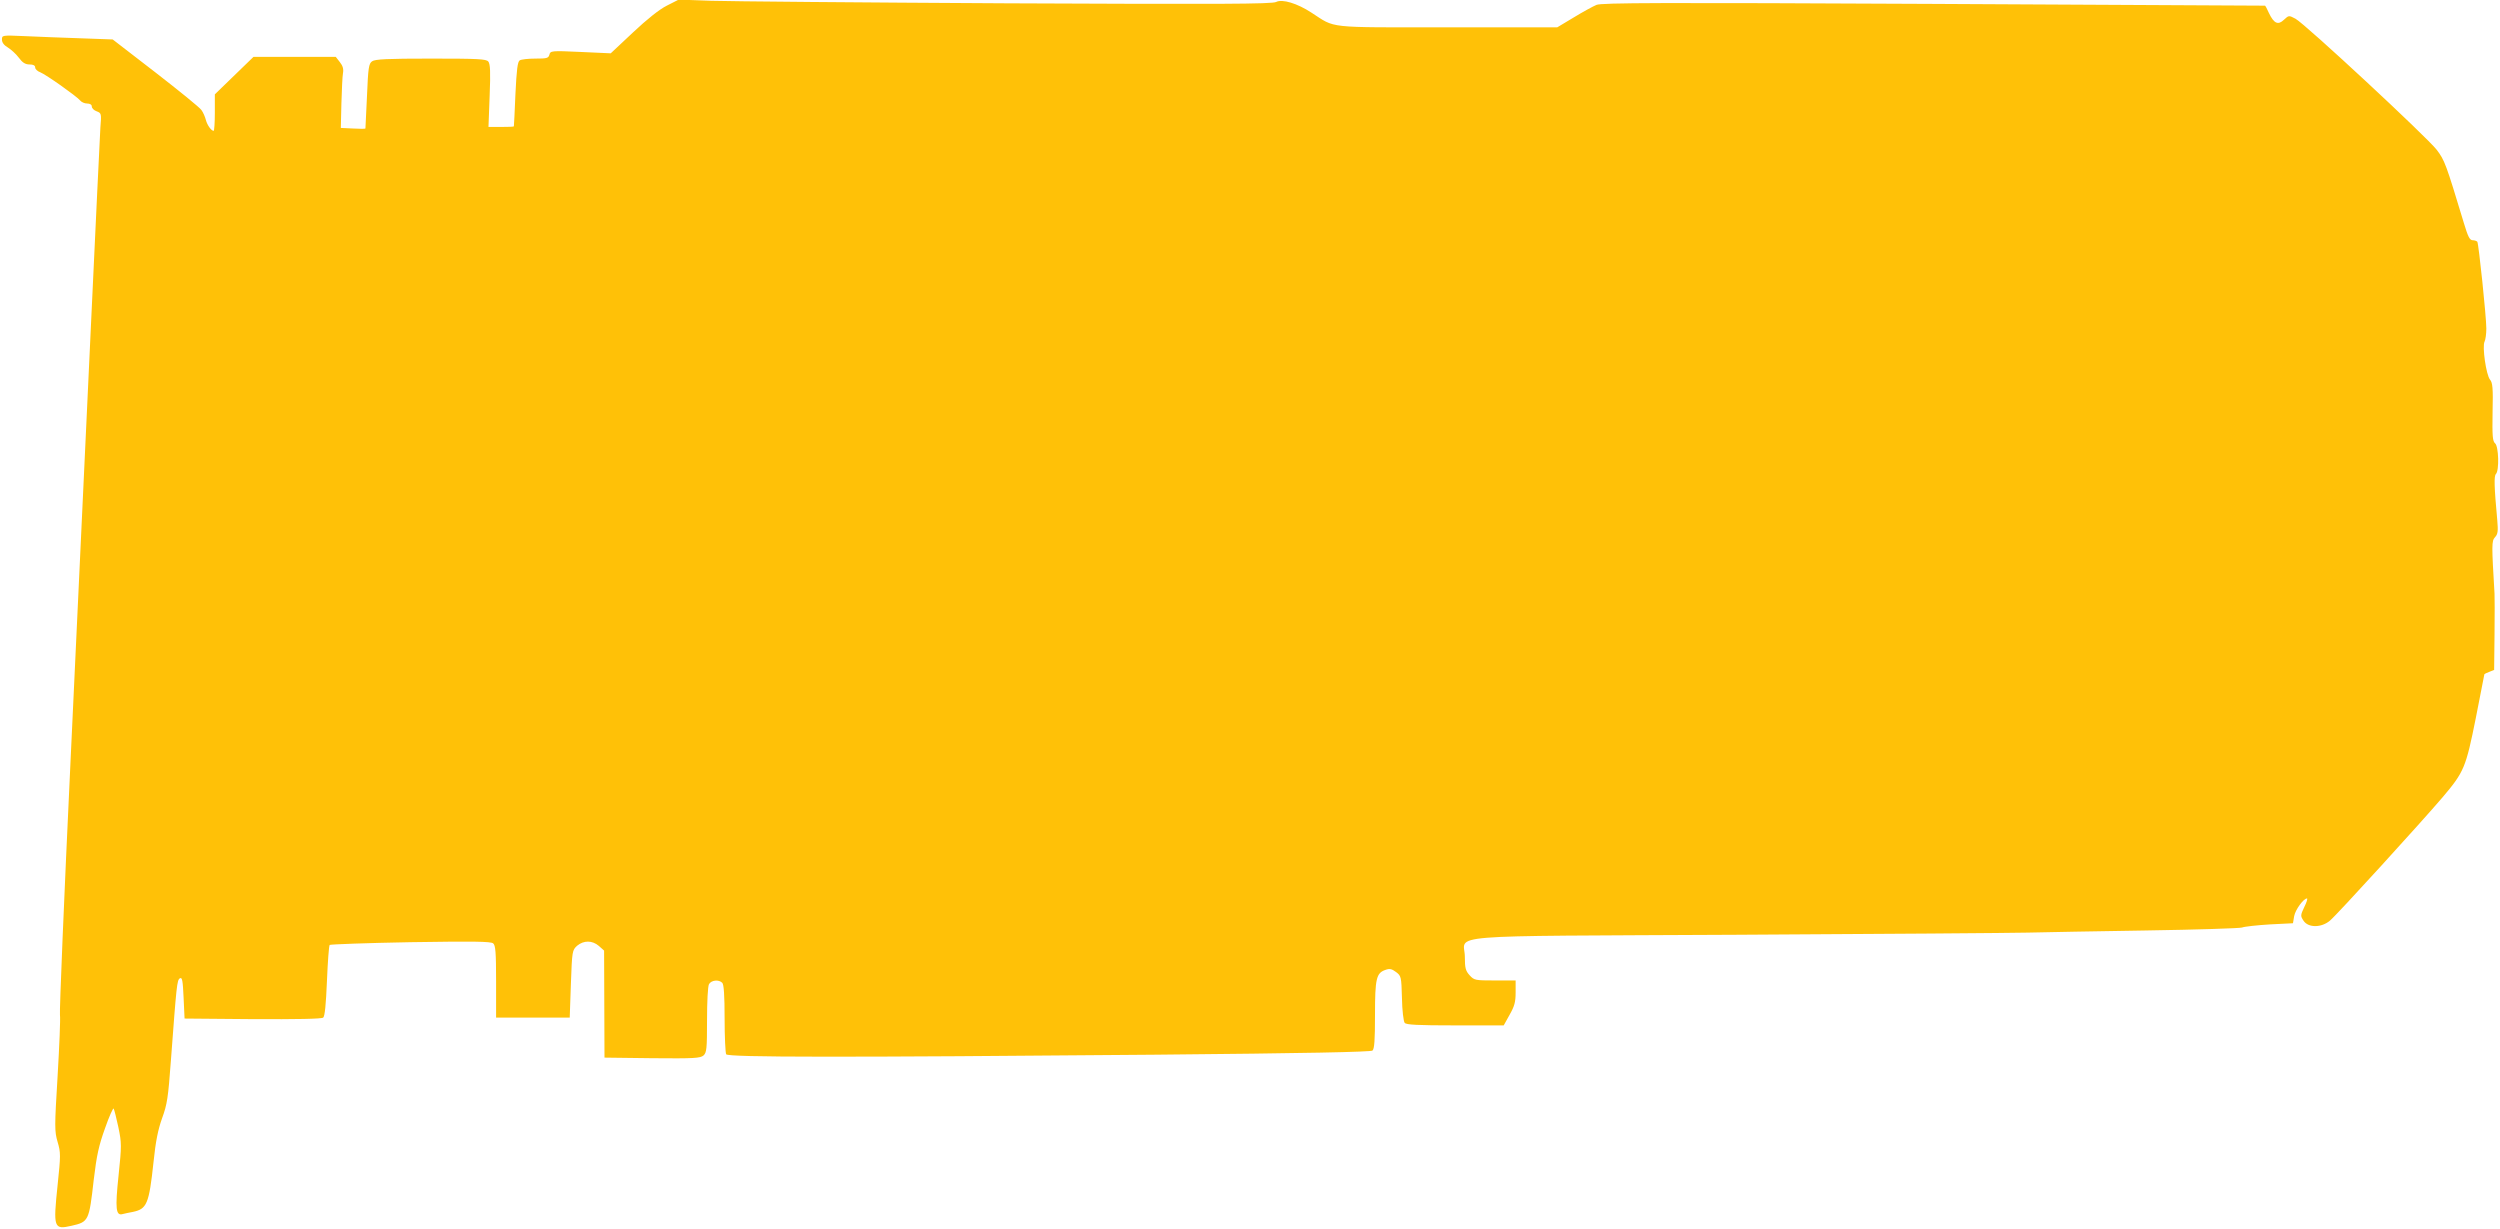
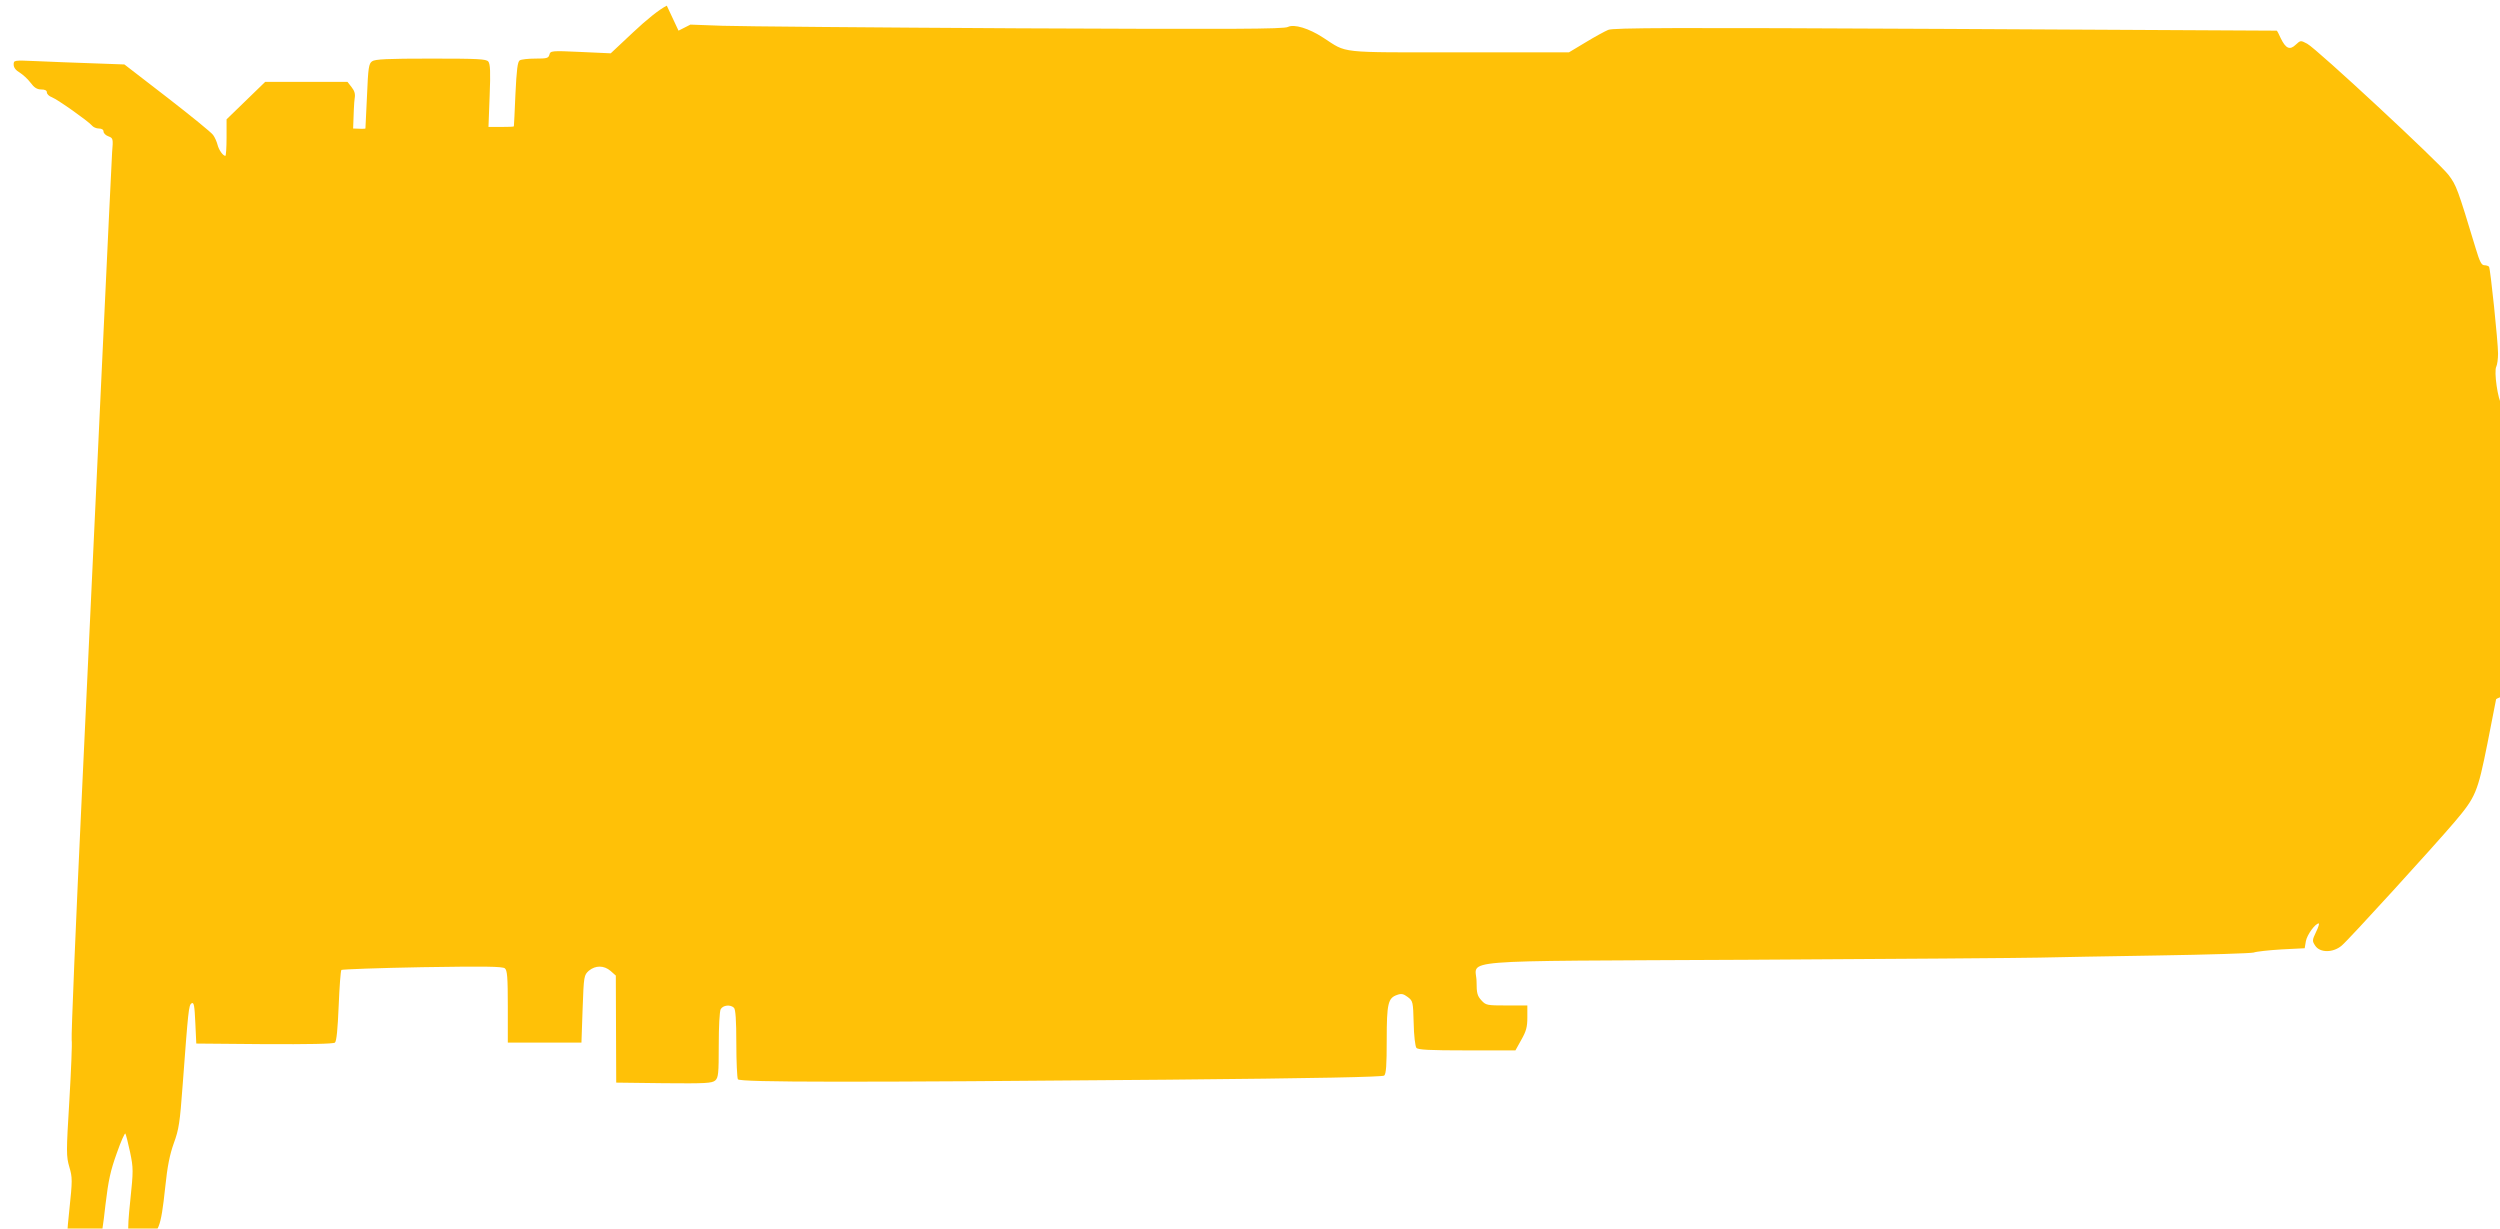
<svg xmlns="http://www.w3.org/2000/svg" version="1.0" width="1280pt" height="629pt" viewBox="0 0 1280 629" preserveAspectRatio="xMidYMid meet">
  <g transform="translate(0,629) scale(0.1,-0.1)" fill="#ffc107" stroke="none">
-     <path d="M3414 6261 c-38 -19 -102 -70 -173 -137 l-114 -107 -154 7 c-150 7 -155 6 -160 -14 -5 -18 -13 -20 -72 -20 -36 0 -72 -4 -80 -9 -11 -7 -16 -48 -22 -173 -4 -89 -7 -164 -8 -165 -1 -2 -30 -3 -66 -3 l-64 0 6 160 c5 122 3 163 -7 175 -11 13 -53 15 -294 15 -224 0 -286 -3 -301 -14 -17 -12 -20 -33 -26 -177 -4 -90 -8 -165 -8 -167 -1 -2 -29 -2 -63 0 l-63 3 3 125 c2 69 5 139 8 155 4 22 -1 38 -16 57 l-21 27 -210 0 -211 0 -99 -96 -99 -96 0 -94 c0 -51 -3 -93 -6 -93 -12 0 -33 29 -40 56 -4 16 -14 39 -23 51 -9 13 -115 99 -235 192 l-219 169 -166 6 c-91 3 -219 8 -284 11 -117 5 -117 5 -117 -18 0 -15 11 -29 30 -40 16 -10 42 -33 56 -52 19 -26 34 -35 55 -35 19 0 29 -5 29 -15 0 -9 12 -20 26 -25 30 -12 184 -121 204 -144 7 -9 23 -16 36 -16 15 0 24 -6 24 -15 0 -9 11 -20 25 -25 24 -9 25 -12 19 -82 -2 -40 -25 -503 -49 -1028 -25 -525 -71 -1524 -104 -2220 -33 -696 -57 -1279 -54 -1296 3 -18 -3 -158 -12 -312 -16 -263 -16 -284 0 -339 16 -54 16 -68 0 -220 -23 -220 -20 -230 71 -209 88 20 90 24 114 236 15 126 26 175 58 264 21 60 41 105 44 100 3 -5 14 -48 24 -95 17 -82 17 -94 1 -248 -18 -170 -14 -207 21 -197 9 2 33 8 52 11 72 15 83 40 106 255 11 107 23 166 44 225 26 71 31 105 45 295 29 387 31 412 46 421 12 7 15 -11 19 -99 l5 -107 349 -3 c225 -1 353 1 361 8 8 7 14 67 19 188 4 97 10 180 14 184 4 3 190 10 414 14 321 5 411 4 423 -6 12 -10 15 -44 15 -196 l0 -184 188 0 189 0 6 173 c6 169 7 172 32 195 34 28 77 28 111 -1 l27 -24 1 -274 1 -274 244 -3 c216 -2 246 0 263 14 16 15 18 34 18 181 0 94 4 173 10 184 12 21 50 25 68 7 8 -8 12 -63 12 -183 0 -93 4 -176 8 -183 11 -16 613 -16 2201 -2 769 7 1098 14 1108 21 10 9 13 53 13 183 0 187 7 214 53 230 22 8 32 6 55 -11 26 -20 27 -23 30 -133 1 -63 8 -120 14 -127 8 -10 66 -13 258 -13 l249 0 30 54 c25 44 31 65 31 115 l0 61 -105 0 c-102 0 -107 1 -130 26 -21 23 -25 37 -25 95 0 118 -160 105 1392 113 739 4 1408 9 1488 11 80 2 354 7 610 11 256 4 476 11 489 15 12 5 77 12 142 16 l119 6 6 36 c6 33 48 91 66 91 4 0 -2 -20 -14 -44 -20 -42 -20 -46 -4 -70 24 -37 92 -37 136 1 36 30 467 503 577 632 109 129 118 150 169 404 24 122 44 223 44 225 0 1 11 7 25 12 l25 10 2 182 c1 101 1 194 0 208 -15 250 -15 270 2 289 15 16 17 31 12 88 -16 172 -17 226 -7 236 18 18 14 142 -4 157 -13 11 -15 37 -13 160 3 124 0 151 -13 166 -20 24 -41 171 -28 195 5 10 9 40 9 67 0 59 -39 432 -46 444 -3 4 -14 8 -24 8 -15 0 -24 18 -45 88 -92 304 -98 321 -139 375 -49 64 -673 644 -723 671 -34 18 -34 18 -59 -5 -30 -29 -51 -20 -77 34 -9 21 -18 37 -20 38 -1 0 -765 4 -1697 9 -1395 7 -1700 6 -1726 -5 -17 -7 -70 -36 -116 -64 l-85 -51 -562 0 c-630 0 -570 -6 -696 75 -73 48 -150 71 -181 55 -19 -11 -289 -12 -1376 -7 -744 4 -1427 10 -1518 13 l-165 6 -61 -31z" />
+     <path d="M3414 6261 c-38 -19 -102 -70 -173 -137 l-114 -107 -154 7 c-150 7 -155 6 -160 -14 -5 -18 -13 -20 -72 -20 -36 0 -72 -4 -80 -9 -11 -7 -16 -48 -22 -173 -4 -89 -7 -164 -8 -165 -1 -2 -30 -3 -66 -3 l-64 0 6 160 c5 122 3 163 -7 175 -11 13 -53 15 -294 15 -224 0 -286 -3 -301 -14 -17 -12 -20 -33 -26 -177 -4 -90 -8 -165 -8 -167 -1 -2 -29 -2 -63 0 c2 69 5 139 8 155 4 22 -1 38 -16 57 l-21 27 -210 0 -211 0 -99 -96 -99 -96 0 -94 c0 -51 -3 -93 -6 -93 -12 0 -33 29 -40 56 -4 16 -14 39 -23 51 -9 13 -115 99 -235 192 l-219 169 -166 6 c-91 3 -219 8 -284 11 -117 5 -117 5 -117 -18 0 -15 11 -29 30 -40 16 -10 42 -33 56 -52 19 -26 34 -35 55 -35 19 0 29 -5 29 -15 0 -9 12 -20 26 -25 30 -12 184 -121 204 -144 7 -9 23 -16 36 -16 15 0 24 -6 24 -15 0 -9 11 -20 25 -25 24 -9 25 -12 19 -82 -2 -40 -25 -503 -49 -1028 -25 -525 -71 -1524 -104 -2220 -33 -696 -57 -1279 -54 -1296 3 -18 -3 -158 -12 -312 -16 -263 -16 -284 0 -339 16 -54 16 -68 0 -220 -23 -220 -20 -230 71 -209 88 20 90 24 114 236 15 126 26 175 58 264 21 60 41 105 44 100 3 -5 14 -48 24 -95 17 -82 17 -94 1 -248 -18 -170 -14 -207 21 -197 9 2 33 8 52 11 72 15 83 40 106 255 11 107 23 166 44 225 26 71 31 105 45 295 29 387 31 412 46 421 12 7 15 -11 19 -99 l5 -107 349 -3 c225 -1 353 1 361 8 8 7 14 67 19 188 4 97 10 180 14 184 4 3 190 10 414 14 321 5 411 4 423 -6 12 -10 15 -44 15 -196 l0 -184 188 0 189 0 6 173 c6 169 7 172 32 195 34 28 77 28 111 -1 l27 -24 1 -274 1 -274 244 -3 c216 -2 246 0 263 14 16 15 18 34 18 181 0 94 4 173 10 184 12 21 50 25 68 7 8 -8 12 -63 12 -183 0 -93 4 -176 8 -183 11 -16 613 -16 2201 -2 769 7 1098 14 1108 21 10 9 13 53 13 183 0 187 7 214 53 230 22 8 32 6 55 -11 26 -20 27 -23 30 -133 1 -63 8 -120 14 -127 8 -10 66 -13 258 -13 l249 0 30 54 c25 44 31 65 31 115 l0 61 -105 0 c-102 0 -107 1 -130 26 -21 23 -25 37 -25 95 0 118 -160 105 1392 113 739 4 1408 9 1488 11 80 2 354 7 610 11 256 4 476 11 489 15 12 5 77 12 142 16 l119 6 6 36 c6 33 48 91 66 91 4 0 -2 -20 -14 -44 -20 -42 -20 -46 -4 -70 24 -37 92 -37 136 1 36 30 467 503 577 632 109 129 118 150 169 404 24 122 44 223 44 225 0 1 11 7 25 12 l25 10 2 182 c1 101 1 194 0 208 -15 250 -15 270 2 289 15 16 17 31 12 88 -16 172 -17 226 -7 236 18 18 14 142 -4 157 -13 11 -15 37 -13 160 3 124 0 151 -13 166 -20 24 -41 171 -28 195 5 10 9 40 9 67 0 59 -39 432 -46 444 -3 4 -14 8 -24 8 -15 0 -24 18 -45 88 -92 304 -98 321 -139 375 -49 64 -673 644 -723 671 -34 18 -34 18 -59 -5 -30 -29 -51 -20 -77 34 -9 21 -18 37 -20 38 -1 0 -765 4 -1697 9 -1395 7 -1700 6 -1726 -5 -17 -7 -70 -36 -116 -64 l-85 -51 -562 0 c-630 0 -570 -6 -696 75 -73 48 -150 71 -181 55 -19 -11 -289 -12 -1376 -7 -744 4 -1427 10 -1518 13 l-165 6 -61 -31z" />
  </g>
</svg>